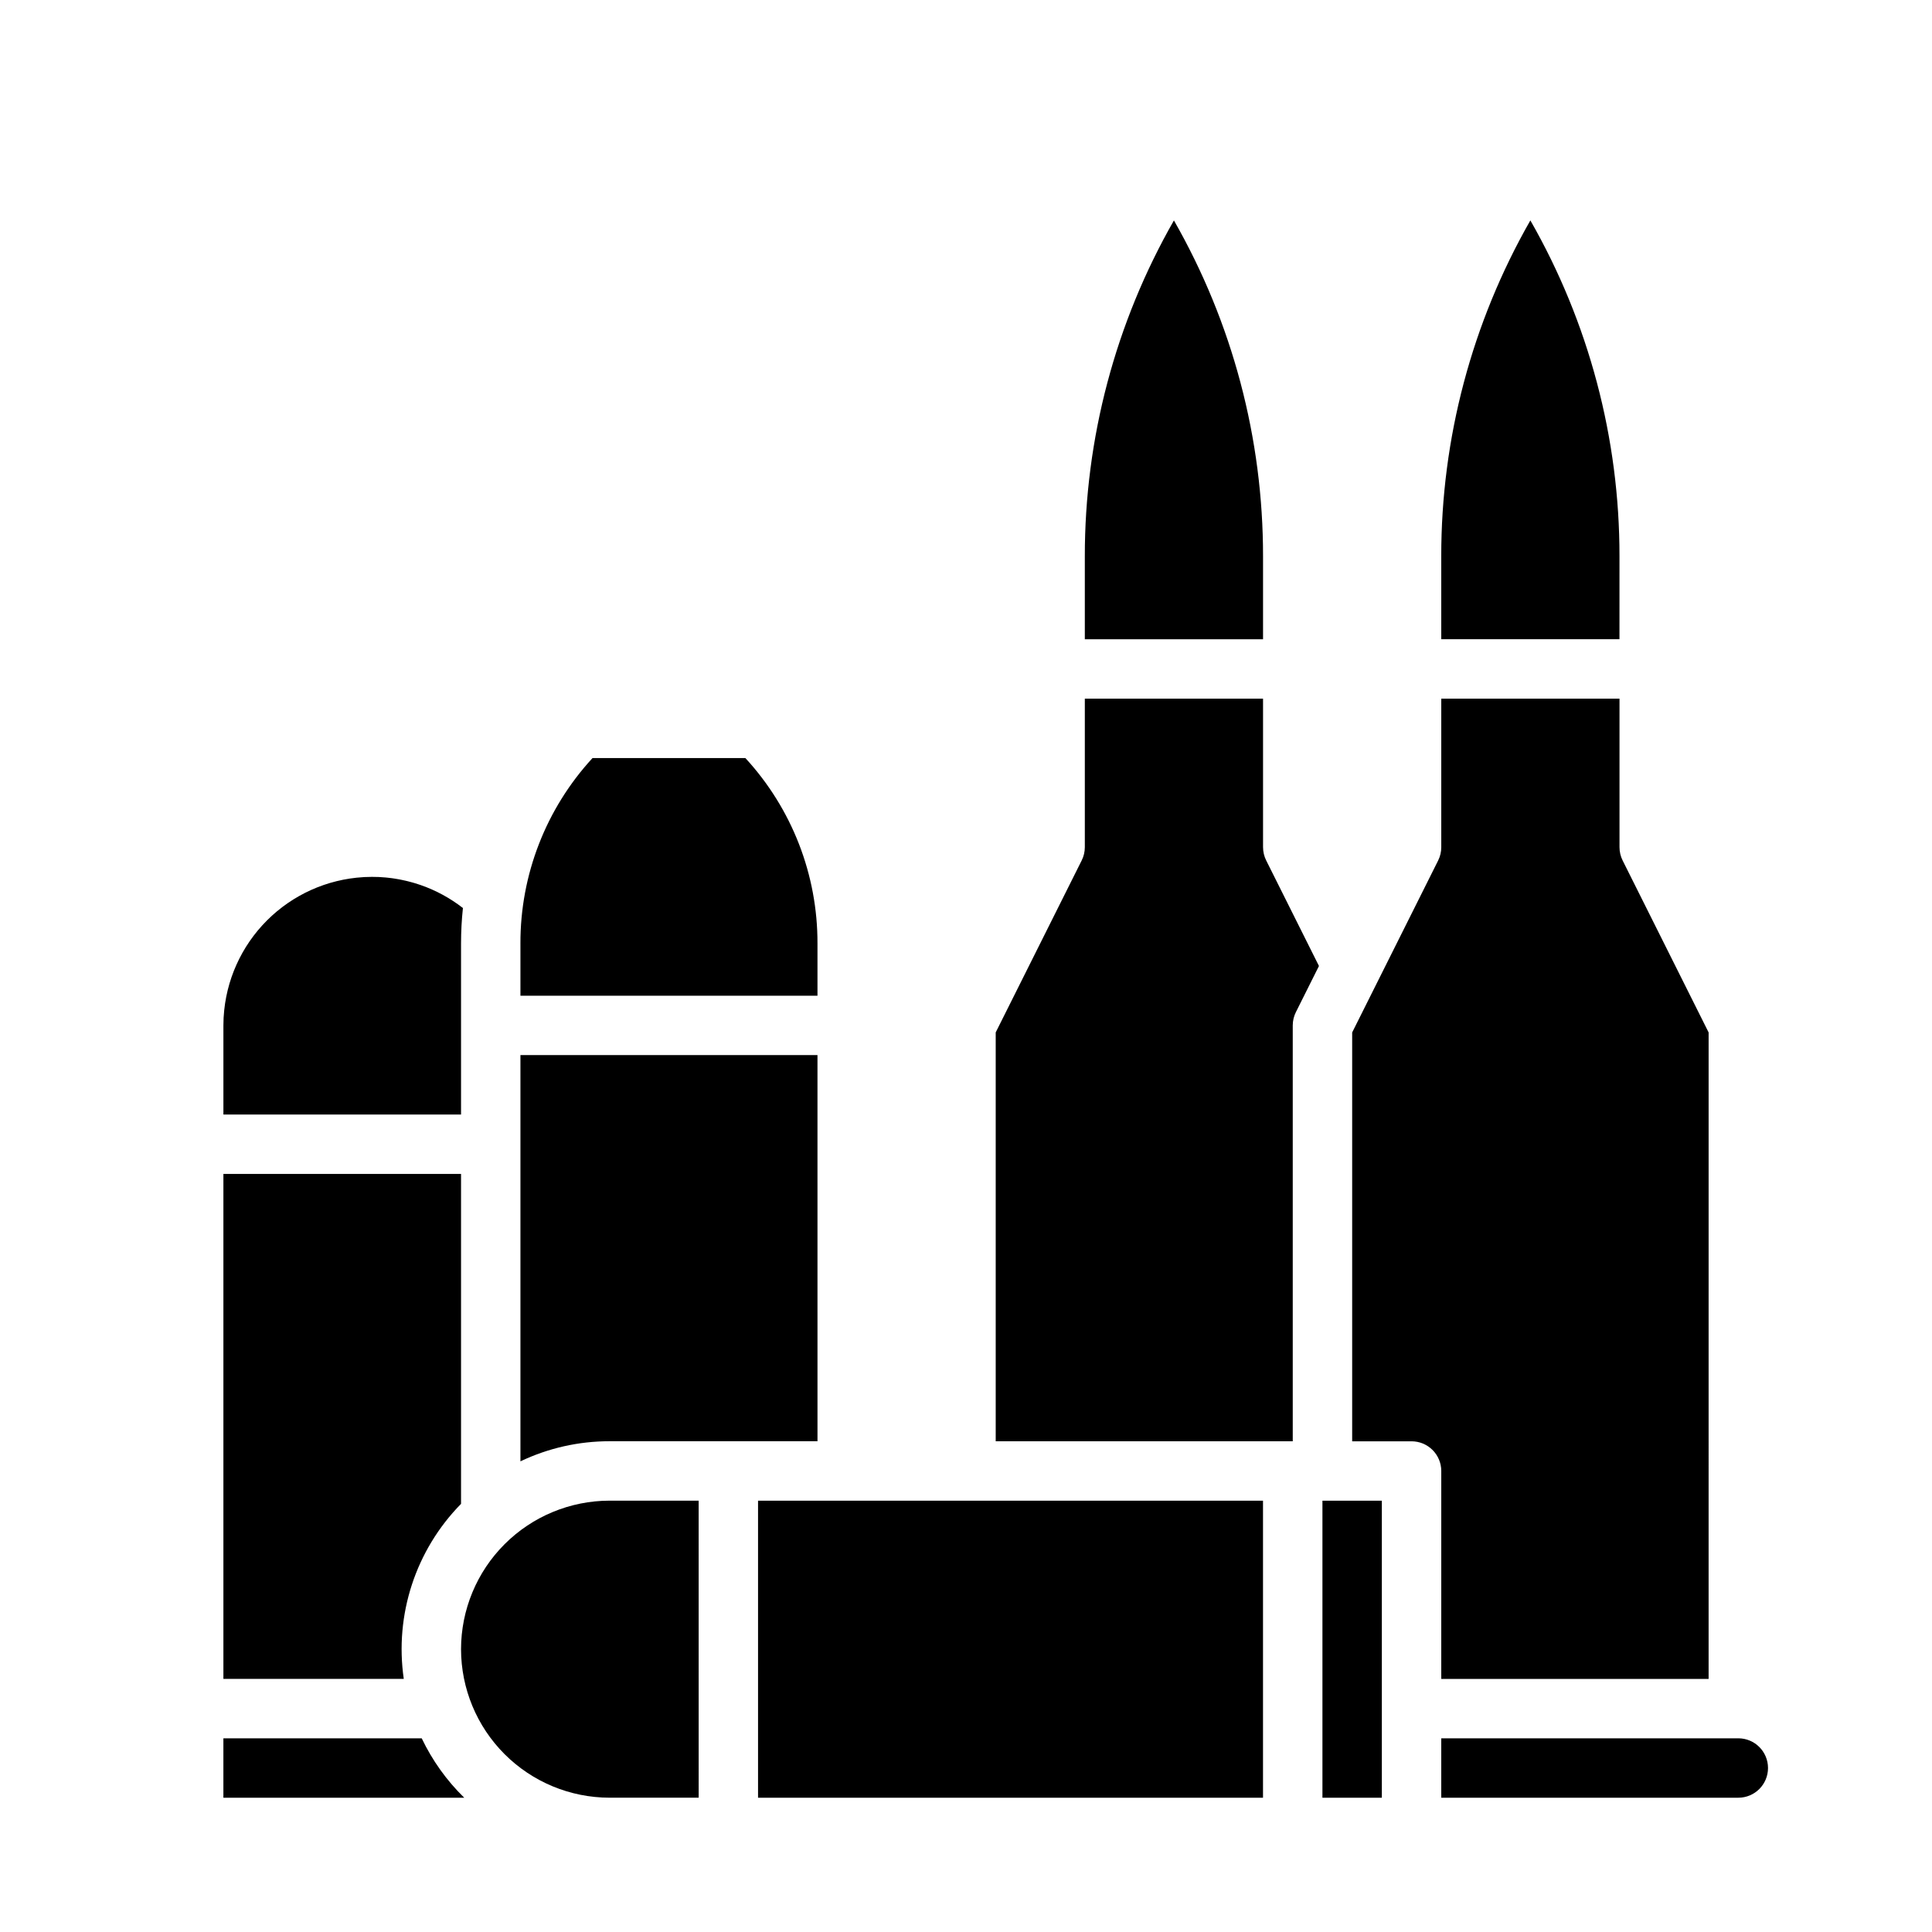
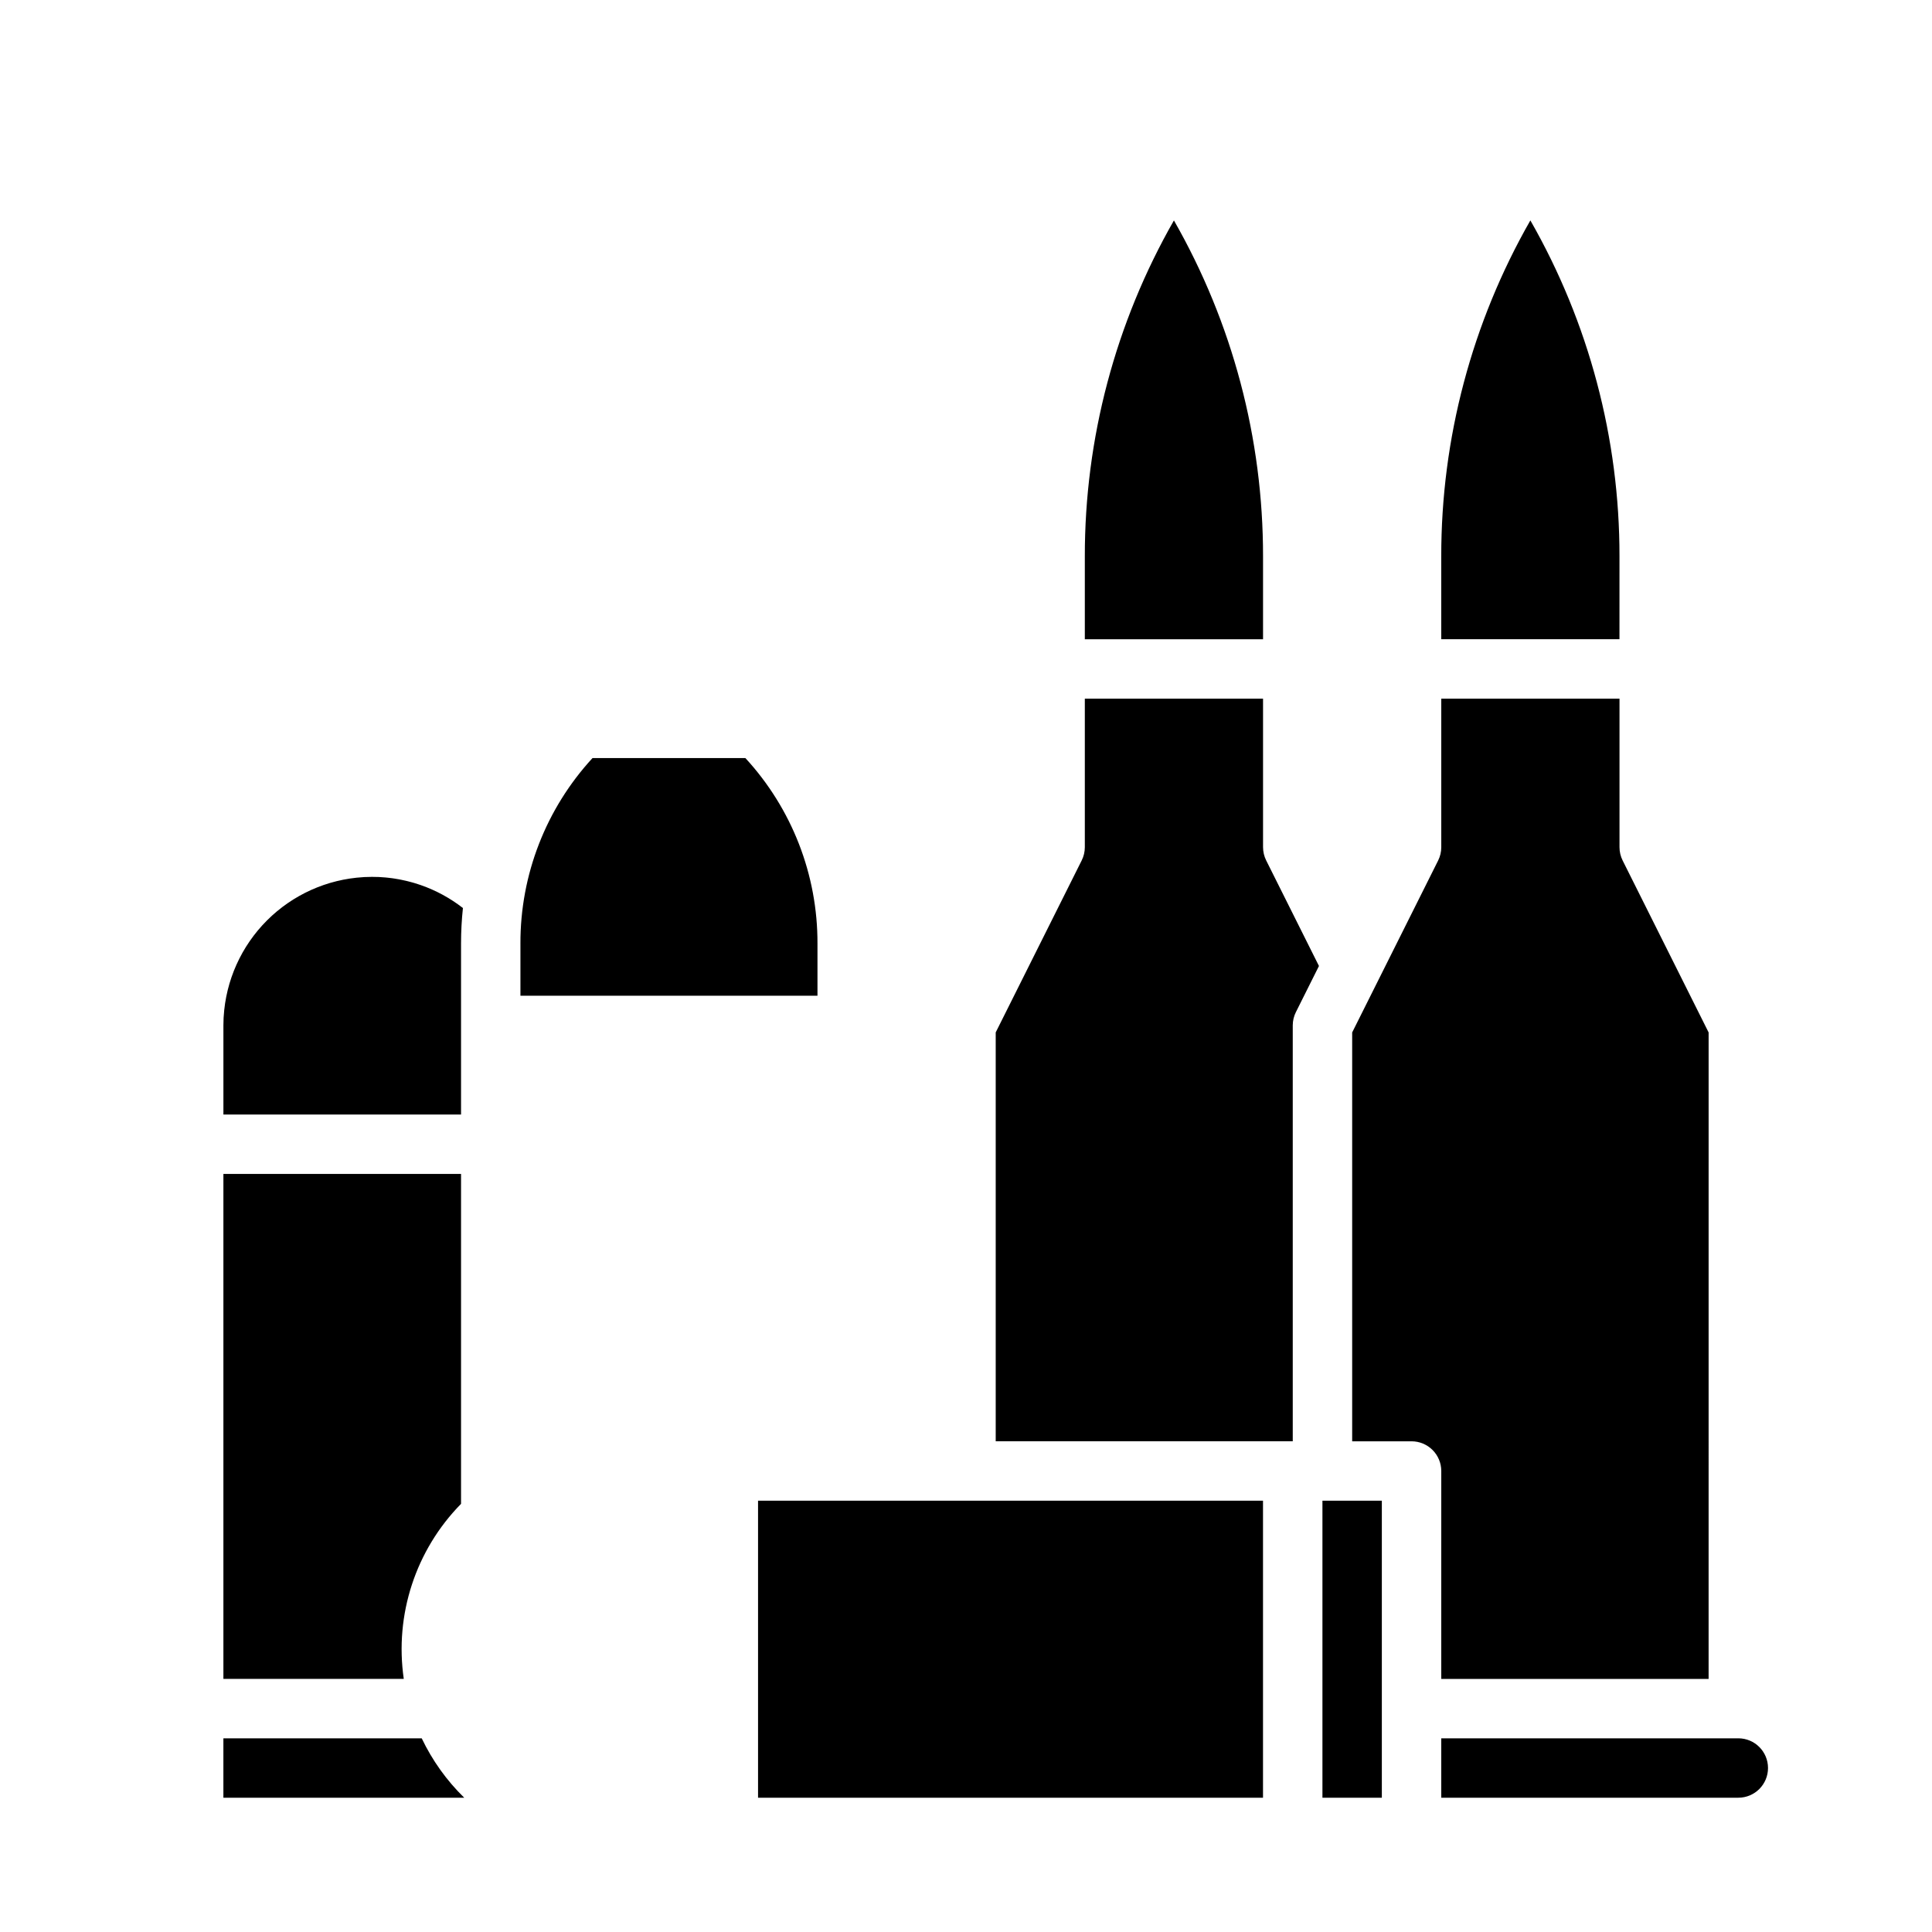
<svg xmlns="http://www.w3.org/2000/svg" fill="#000000" width="800px" height="800px" version="1.1" viewBox="144 144 512 512">
  <g>
    <path d="m431.49 313.41h47.23v-21.953c0.031-31.234-8.109-61.93-23.617-89.039-15.504 27.109-23.645 57.805-23.613 89.039z" />
    <path d="m573.18 291.45c0.031-31.234-8.109-61.93-23.617-89.039-15.504 27.109-23.648 57.805-23.617 89.039v21.953h47.23z" />
-     <path d="m360.64 423.61h-78.719v107.66c7.375-3.516 15.445-5.336 23.617-5.328h55.105z" />
-     <path d="m266.18 581.05c0.012 10.438 4.16 20.441 11.539 27.82s17.383 11.527 27.82 11.539h23.617l-0.004-78.719h-23.613c-10.438 0.012-20.441 4.16-27.82 11.539s-11.527 17.387-11.539 27.82z" />
    <path d="m203.2 604.67v15.742h63.824c-4.652-4.543-8.465-9.875-11.266-15.742z" />
    <path d="m281.92 394.04v13.836h78.719v-13.836c0.055-18.199-6.769-35.75-19.102-49.141h-40.516c-12.332 13.391-19.152 30.941-19.102 49.141z" />
    <path d="m266.18 455.1h-62.977v133.82h47.805-0.004c-2.469-16.98 3.144-34.141 15.176-46.383z" />
    <path d="m266.18 415.74v-21.707c0-3.137 0.168-6.273 0.5-9.395-3.363-2.617-7.129-4.672-11.156-6.074-0.188-0.066-0.379-0.125-0.57-0.188-0.375-0.125-0.75-0.246-1.125-0.359-0.195-0.062-0.406-0.113-0.605-0.172-0.371-0.105-0.746-0.207-1.121-0.297-0.207-0.051-0.41-0.098-0.617-0.148-0.379-0.086-0.758-0.168-1.137-0.246-0.207-0.043-0.414-0.082-0.617-0.121-0.383-0.07-0.77-0.137-1.156-0.195-0.207-0.031-0.41-0.062-0.617-0.094-0.395-0.055-0.789-0.098-1.18-0.141-0.195-0.023-0.402-0.047-0.605-0.062-0.422-0.039-0.848-0.066-1.27-0.09-0.176-0.012-0.352-0.027-0.527-0.035-0.609-0.02-1.211-0.035-1.812-0.035-0.672 0-1.344 0.016-2.008 0.051-0.086 0-0.172 0.016-0.262 0.02h0.004c-9.637 0.566-18.727 4.648-25.551 11.477-6.824 6.824-10.906 15.914-11.473 25.551 0 0.086-0.016 0.172-0.02 0.262-0.035 0.66-0.051 1.328-0.051 2v23.617h62.977z" />
    <path d="m478.72 368.51v-39.363h-47.23v39.363c0 1.223-0.285 2.426-0.832 3.519l-22.785 45.57v108.35h78.719v-110.21c0-1.223 0.285-2.426 0.832-3.519l6.113-12.223-13.984-27.969c-0.547-1.094-0.832-2.297-0.832-3.519z" />
    <path d="m525.95 588.93h70.848l0.004-171.32-22.785-45.57c-0.547-1.094-0.832-2.297-0.832-3.519v-39.363h-47.234v39.363c0 1.223-0.281 2.426-0.828 3.519l-22.785 45.57v108.35h15.742c2.09 0 4.09 0.832 5.566 2.309 1.477 1.477 2.305 3.477 2.305 5.566z" />
    <path d="m344.89 541.7h133.82v78.719h-133.82z" />
    <path d="m494.46 541.7h15.742v78.719h-15.742z" />
    <path d="m604.67 604.67h-78.723v15.742h78.723c4.348 0 7.871-3.523 7.871-7.871 0-4.348-3.523-7.871-7.871-7.871z" />
  </g>
</svg>